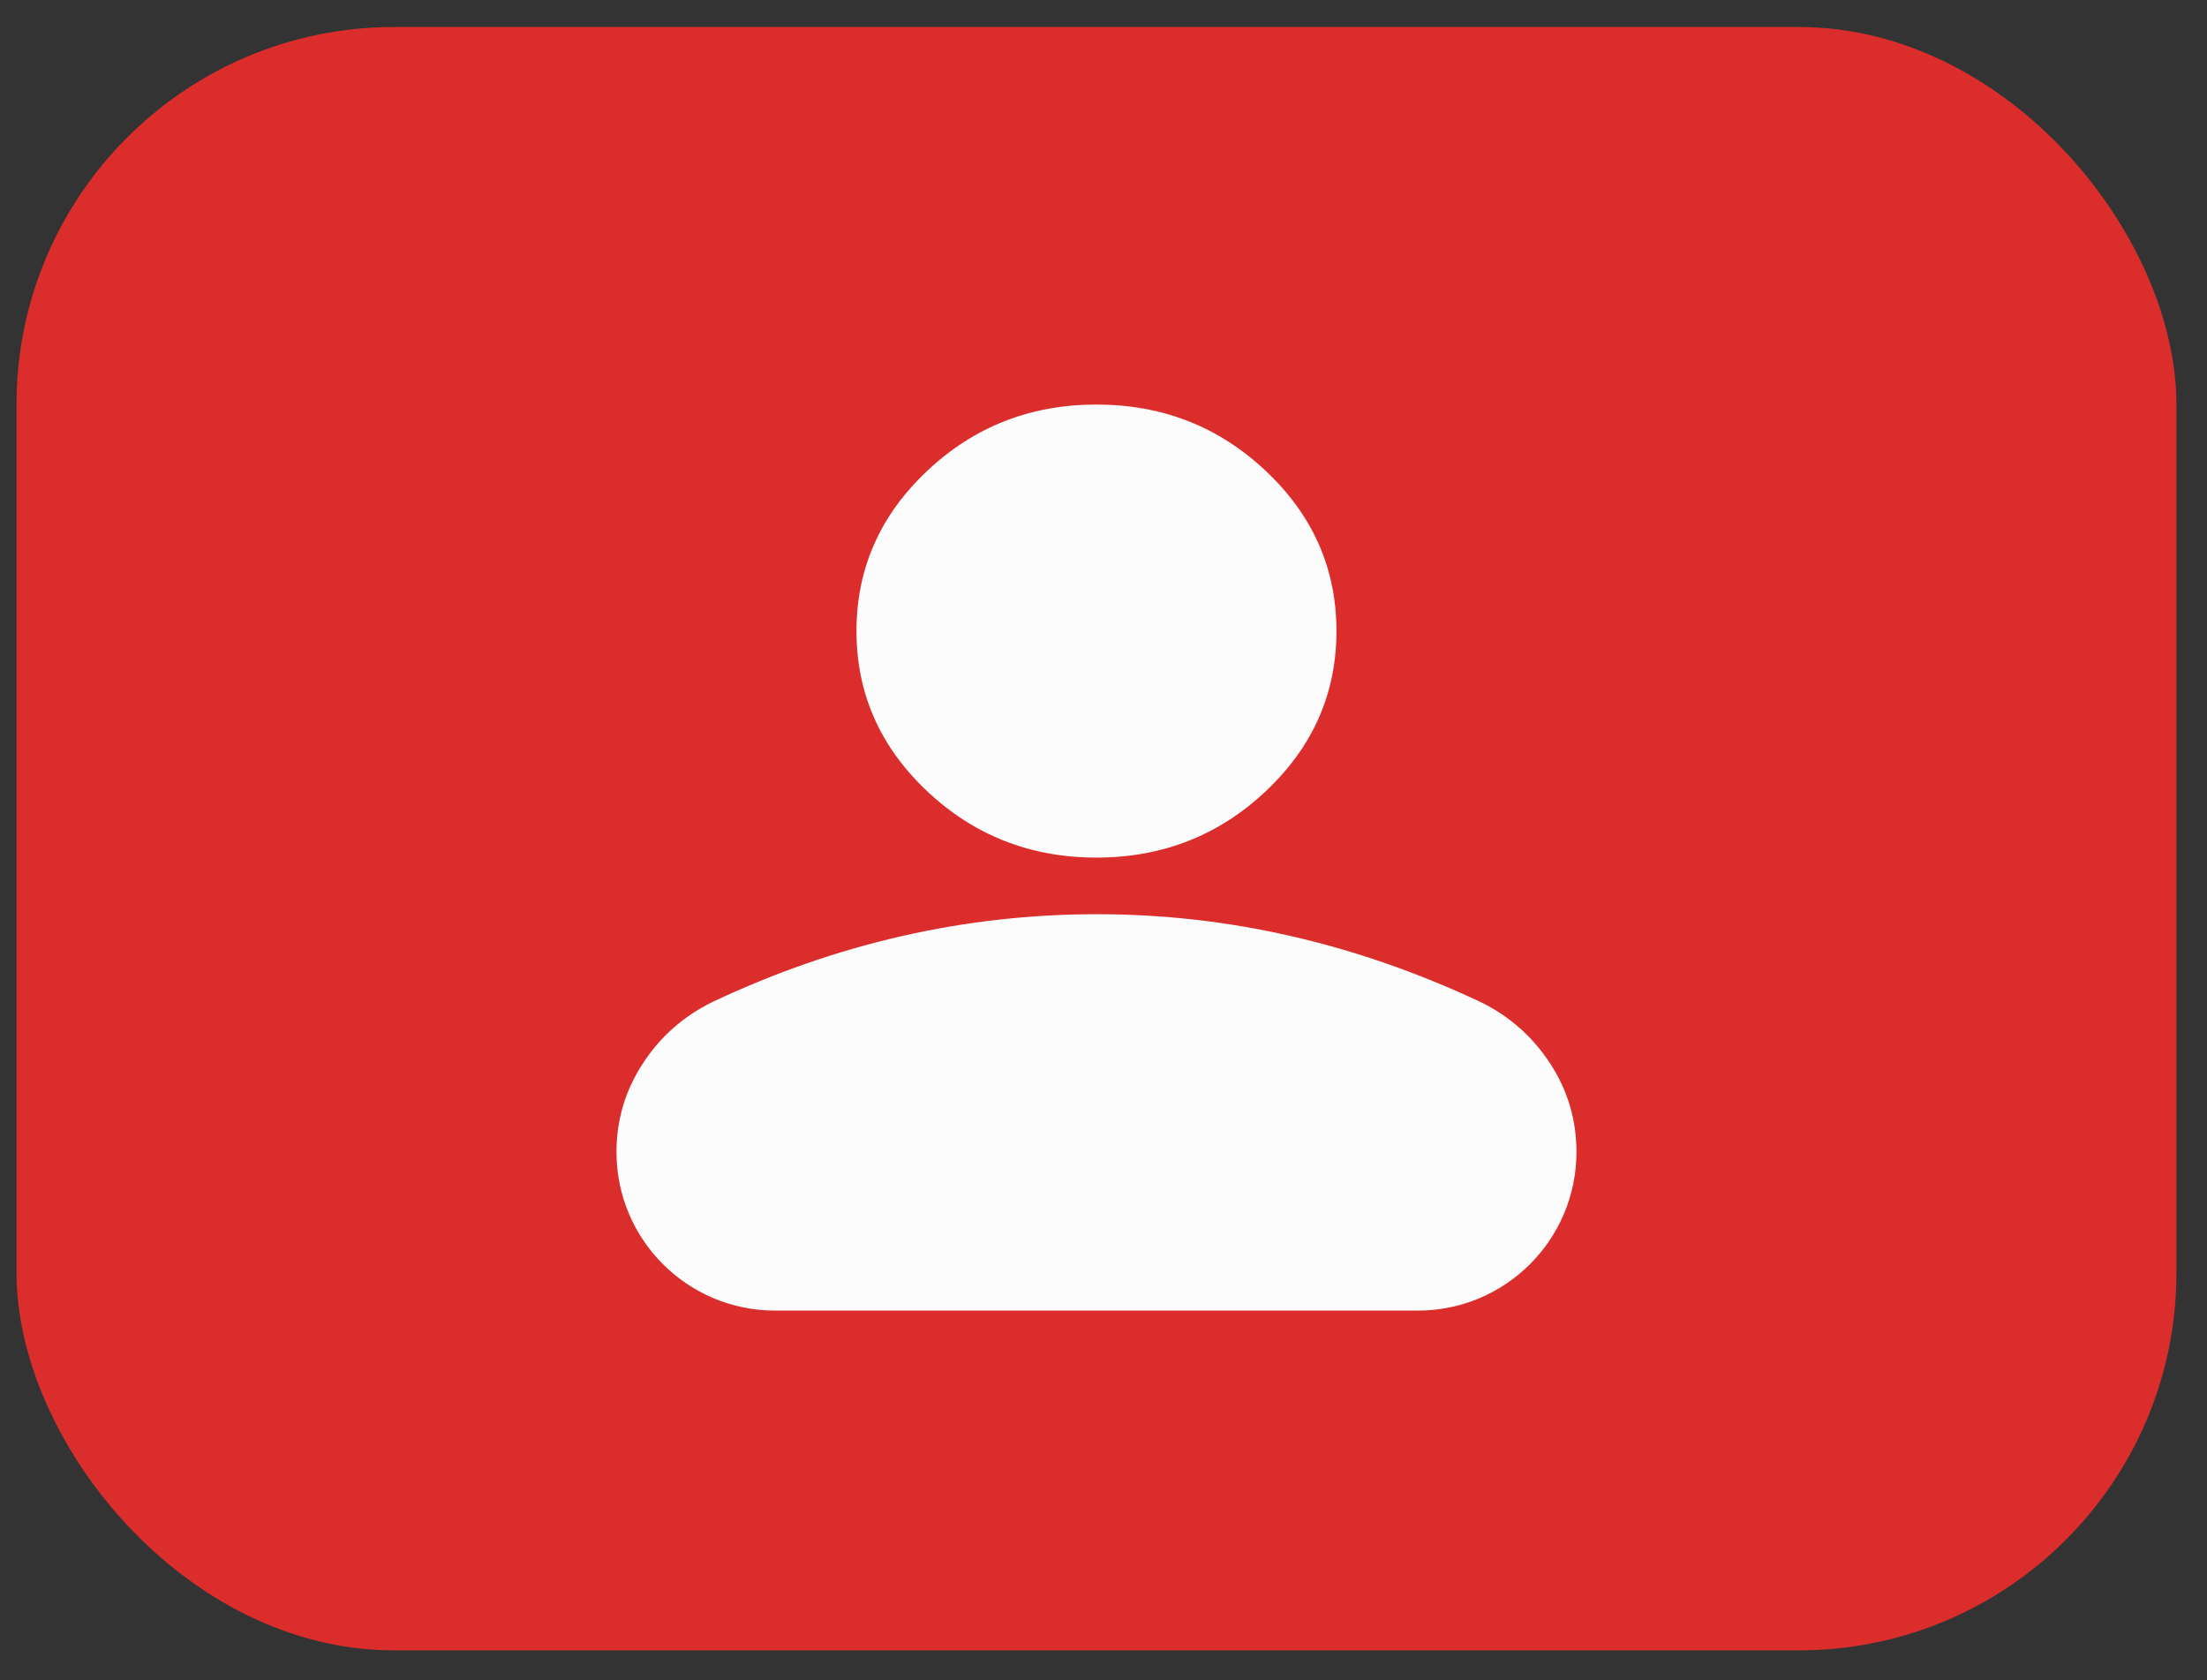
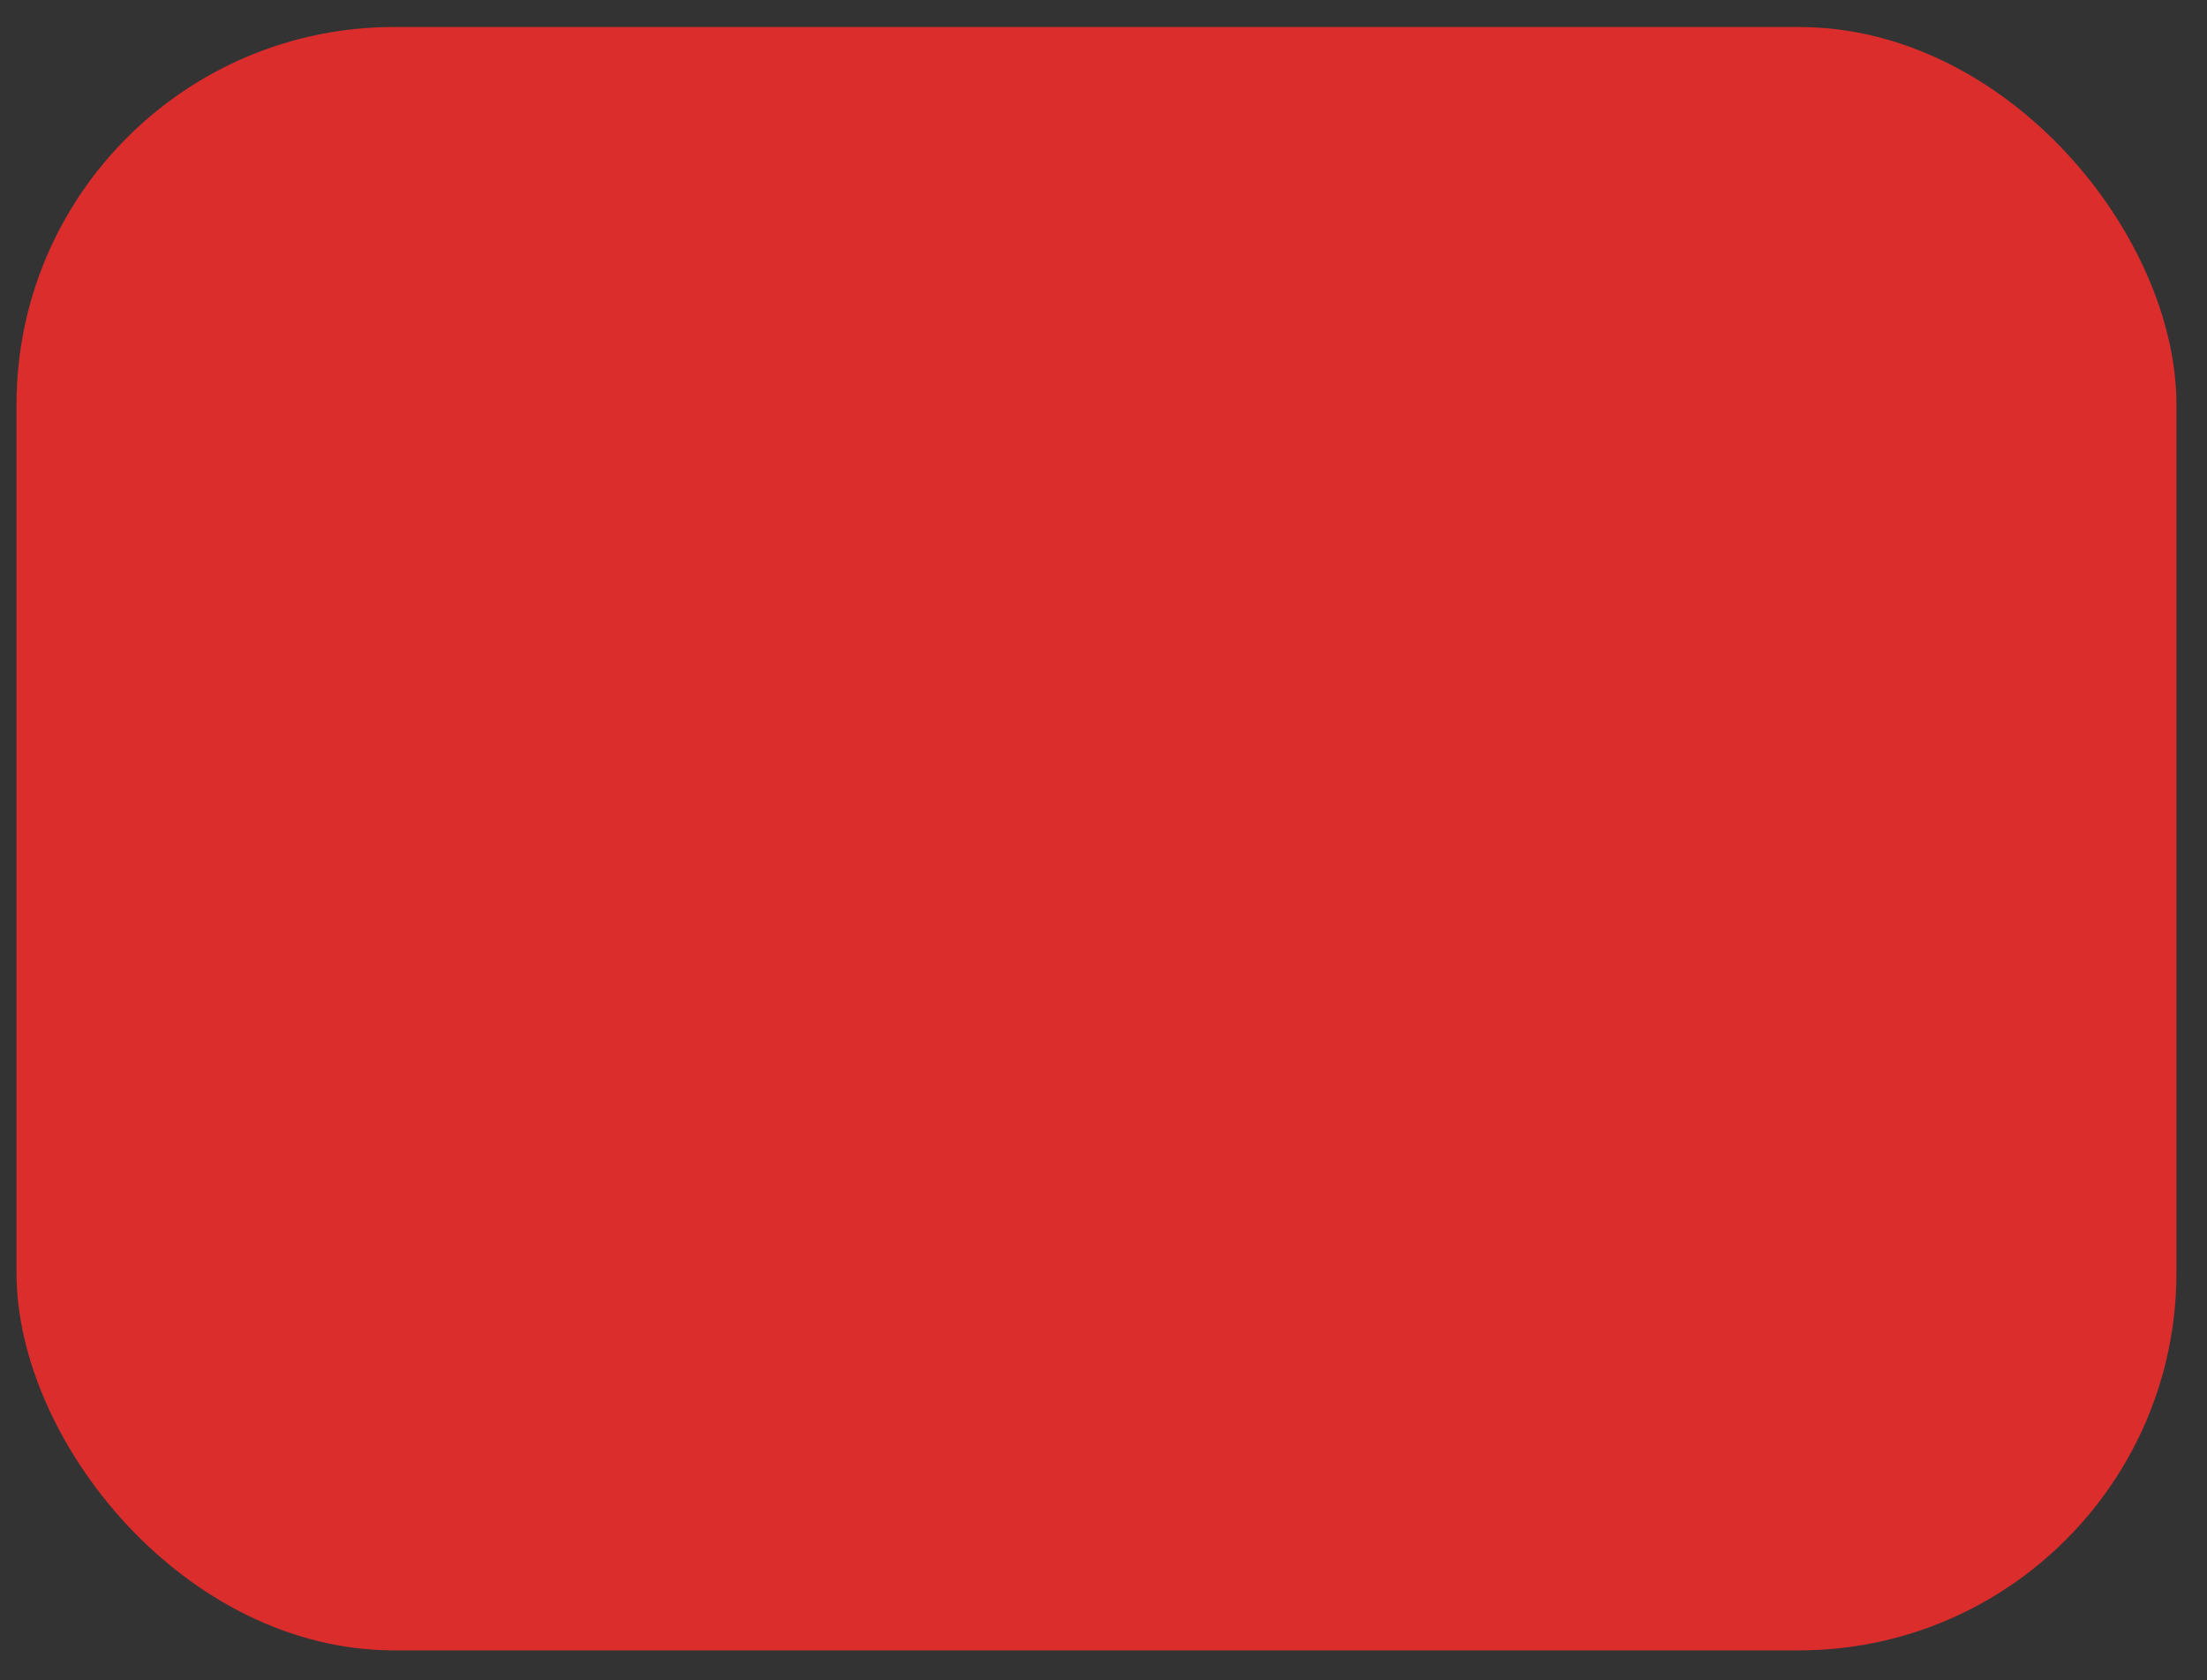
<svg xmlns="http://www.w3.org/2000/svg" width="67" height="51" viewBox="0 0 67 51" fill="none">
  <rect x="0" y="0" width="67" height="51" fill="#333333" stroke="none" />
  <rect x="0.501" y="0.82" width="65.571" height="49.281" rx="11.461" fill="#DC2D2D" />
-   <path d="M33.286 26.034C31.283 26.034 29.567 25.36 28.141 24.014C26.714 22.667 26.001 21.048 26.001 19.157C26.001 17.266 26.714 15.648 28.141 14.301C29.567 12.954 31.283 12.281 33.286 12.281C35.29 12.281 37.005 12.954 38.432 14.301C39.859 15.648 40.572 17.266 40.572 19.157C40.572 21.048 39.859 22.667 38.432 24.014C37.005 25.36 35.29 26.034 33.286 26.034ZM23.528 39.786C20.87 39.786 18.715 37.631 18.715 34.973C18.715 33.999 18.981 33.104 19.513 32.288C20.044 31.472 20.75 30.848 21.629 30.417C23.511 29.529 25.424 28.863 27.367 28.42C29.309 27.976 31.283 27.754 33.286 27.753C35.29 27.752 37.263 27.974 39.206 28.42C41.149 28.866 43.061 29.532 44.943 30.417C45.824 30.847 46.53 31.471 47.062 32.288C47.594 33.105 47.859 34 47.858 34.973C47.858 37.631 45.703 39.786 43.044 39.786H23.528Z" fill="#FCFCFC" />
</svg>